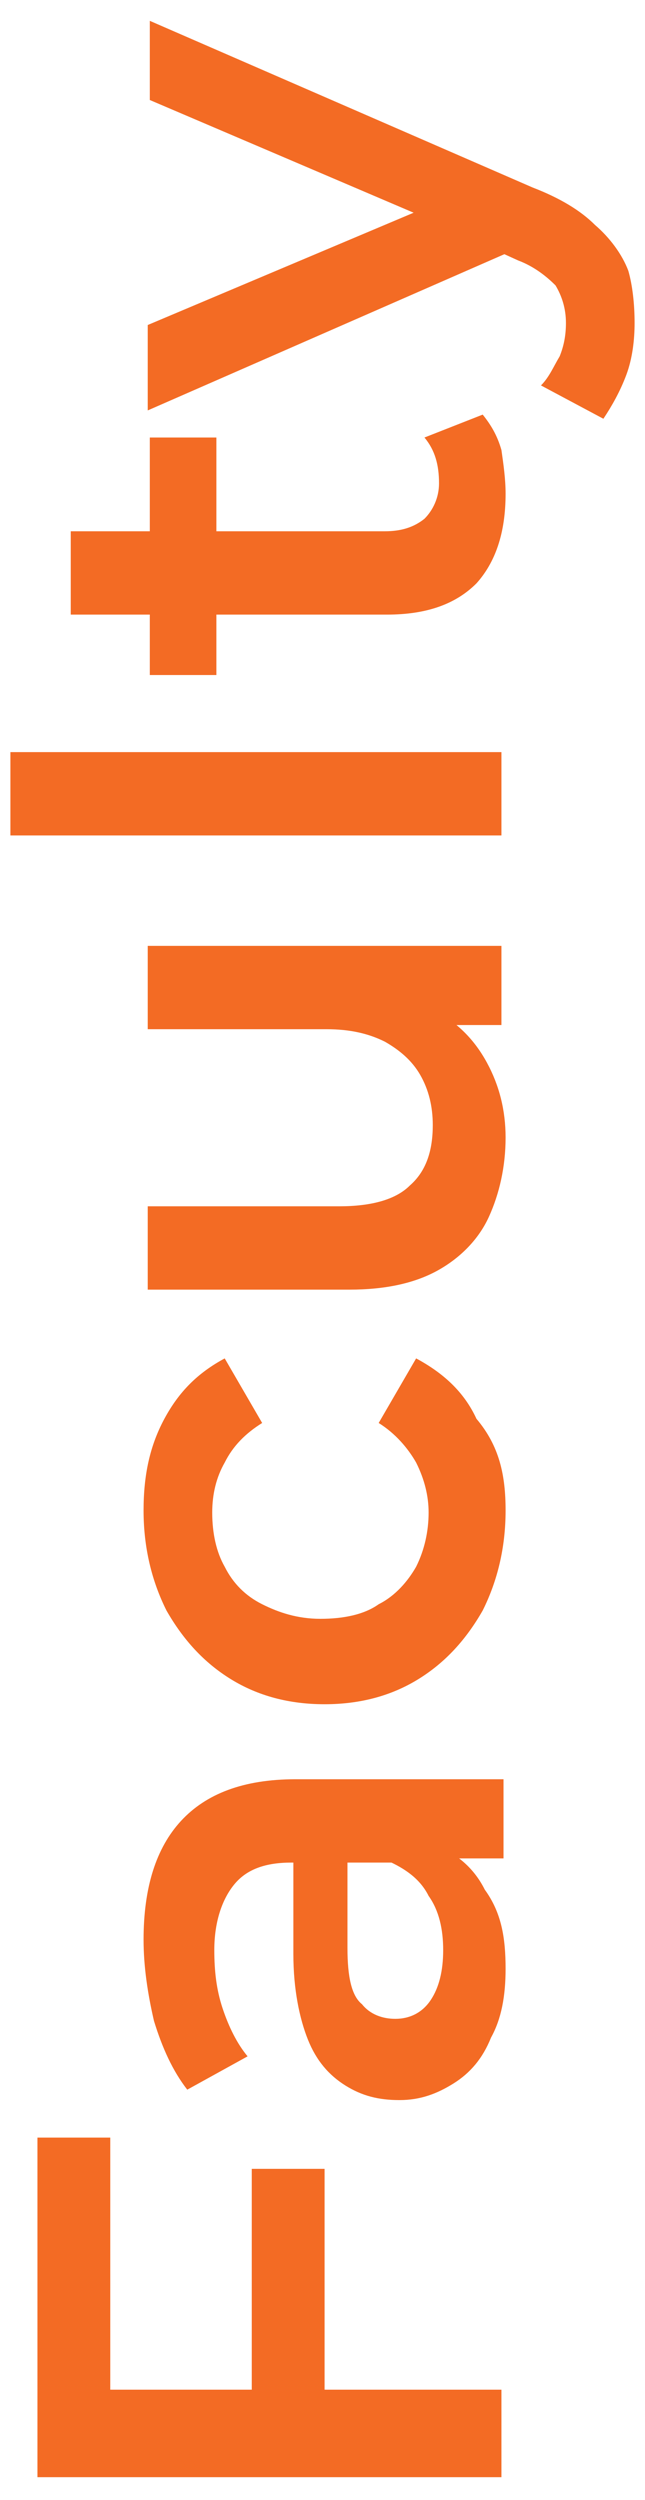
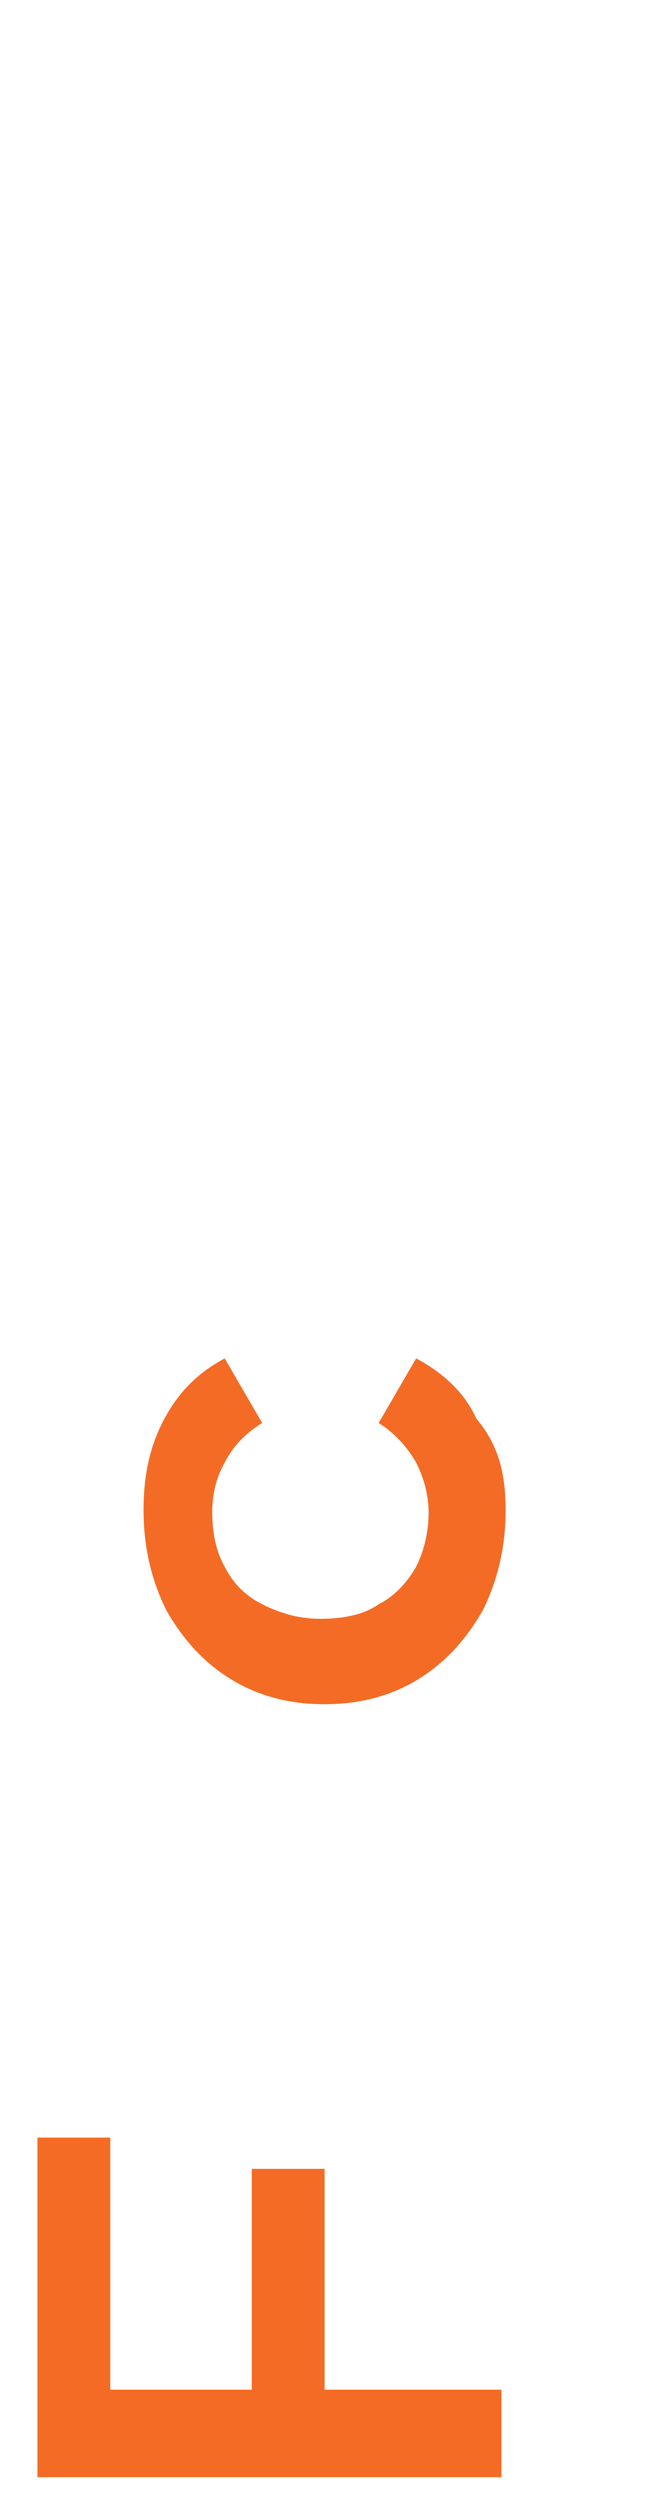
<svg xmlns="http://www.w3.org/2000/svg" version="1.1" id="Layer_1" x="0px" y="0px" viewBox="0 0 31 120" style="enable-background:new 0 0 31 120;" xml:space="preserve">
  <style type="text/css">
	.st0{fill:#F36B24;}
</style>
  <g>
    <path class="st0" d="M24.1,114.8v4.1H1.8v-16.3h3.5v12.1H24.1z M12.1,115.2v-11.1h3.5v11.1H12.1z" />
-     <path class="st0" d="M24.3,94.5c0,1.3-0.2,2.4-0.7,3.3c-0.4,1-1,1.7-1.8,2.2c-0.8,0.5-1.6,0.8-2.6,0.8c-1,0-1.8-0.2-2.6-0.7   c-0.8-0.5-1.4-1.2-1.8-2.2c-0.4-1-0.7-2.4-0.7-4.1v-4.9h2.6v4.6c0,1.4,0.2,2.3,0.7,2.7c0.4,0.5,1,0.7,1.6,0.7   c0.7,0,1.3-0.3,1.7-0.9c0.4-0.6,0.6-1.4,0.6-2.4c0-1-0.2-1.9-0.7-2.6c-0.4-0.8-1.1-1.3-2-1.7l2.4-0.7c1,0.4,1.8,1.1,2.3,2.1   C24.1,91.8,24.3,93,24.3,94.5z M24.1,89.2h-3.4l-0.7,0.2h-6c-1.2,0-2.1,0.3-2.7,1c-0.6,0.7-1,1.8-1,3.2c0,1,0.1,1.9,0.4,2.8   c0.3,0.9,0.7,1.7,1.2,2.3L9,100.3c-0.7-0.9-1.2-2-1.6-3.3c-0.3-1.3-0.5-2.6-0.5-3.9c0-2.5,0.6-4.4,1.8-5.7c1.2-1.3,3-2,5.5-2h10   V89.2z" />
    <path class="st0" d="M24.3,72.5c0,1.8-0.4,3.4-1.1,4.8c-0.8,1.4-1.8,2.5-3.1,3.3c-1.3,0.8-2.8,1.2-4.5,1.2c-1.7,0-3.2-0.4-4.5-1.2   c-1.3-0.8-2.3-1.9-3.1-3.3c-0.7-1.4-1.1-3-1.1-4.8c0-1.7,0.3-3.1,1-4.4c0.7-1.3,1.6-2.2,2.9-2.9l1.8,3.1c-0.8,0.5-1.4,1.1-1.8,1.9   c-0.4,0.7-0.6,1.5-0.6,2.4c0,1,0.2,1.9,0.6,2.6c0.4,0.8,1,1.4,1.8,1.8c0.8,0.4,1.7,0.7,2.8,0.7s2.1-0.2,2.8-0.7   c0.8-0.4,1.4-1.1,1.8-1.8c0.4-0.8,0.6-1.7,0.6-2.6c0-0.8-0.2-1.6-0.6-2.4c-0.4-0.7-1-1.4-1.8-1.9l1.8-3.1c1.3,0.7,2.3,1.6,2.9,2.9   C24,69.4,24.3,70.8,24.3,72.5z" />
-     <path class="st0" d="M24.3,54.6c0,1.4-0.3,2.7-0.8,3.8c-0.5,1.1-1.4,2-2.5,2.6c-1.1,0.6-2.5,0.9-4.2,0.9H7.1v-4h9.2   c1.5,0,2.7-0.3,3.4-1c0.8-0.7,1.1-1.7,1.1-2.9c0-0.9-0.2-1.7-0.6-2.4c-0.4-0.7-1-1.2-1.7-1.6c-0.8-0.4-1.7-0.6-2.8-0.6H7.1v-4h17   v3.8h-4.6l1.4-0.7c1.1,0.6,1.9,1.4,2.5,2.5C24,52.1,24.3,53.3,24.3,54.6z" />
-     <path class="st0" d="M24.1,40.1H0.5v-4h23.6V40.1z" />
-     <path class="st0" d="M10.4,32.4H7.2V21h3.2V32.4z M24.3,23.7c0,1.9-0.5,3.3-1.4,4.3c-1,1-2.4,1.5-4.3,1.5H3.4v-4h15.1   c0.8,0,1.4-0.2,1.9-0.6c0.4-0.4,0.7-1,0.7-1.7c0-0.9-0.2-1.6-0.7-2.2l2.8-1.1c0.4,0.5,0.7,1,0.9,1.7C24.2,22.3,24.3,23,24.3,23.7z" />
-     <path class="st0" d="M30.5,15.5c0,0.8-0.1,1.7-0.4,2.5c-0.3,0.8-0.7,1.5-1.1,2.1L26,18.5c0.4-0.4,0.6-0.9,0.9-1.4   c0.2-0.5,0.3-1,0.3-1.6c0-0.7-0.2-1.3-0.5-1.8c-0.4-0.4-1-0.9-1.8-1.2l-2.2-1l-0.5-0.3l-15-6.4V1l18.4,8c1.3,0.5,2.3,1.1,3,1.8   c0.7,0.6,1.3,1.4,1.6,2.2C30.4,13.7,30.5,14.6,30.5,15.5z M24.7,12L7.1,19.7v-4.1l14.7-6.2L24.7,12z" />
  </g>
</svg>